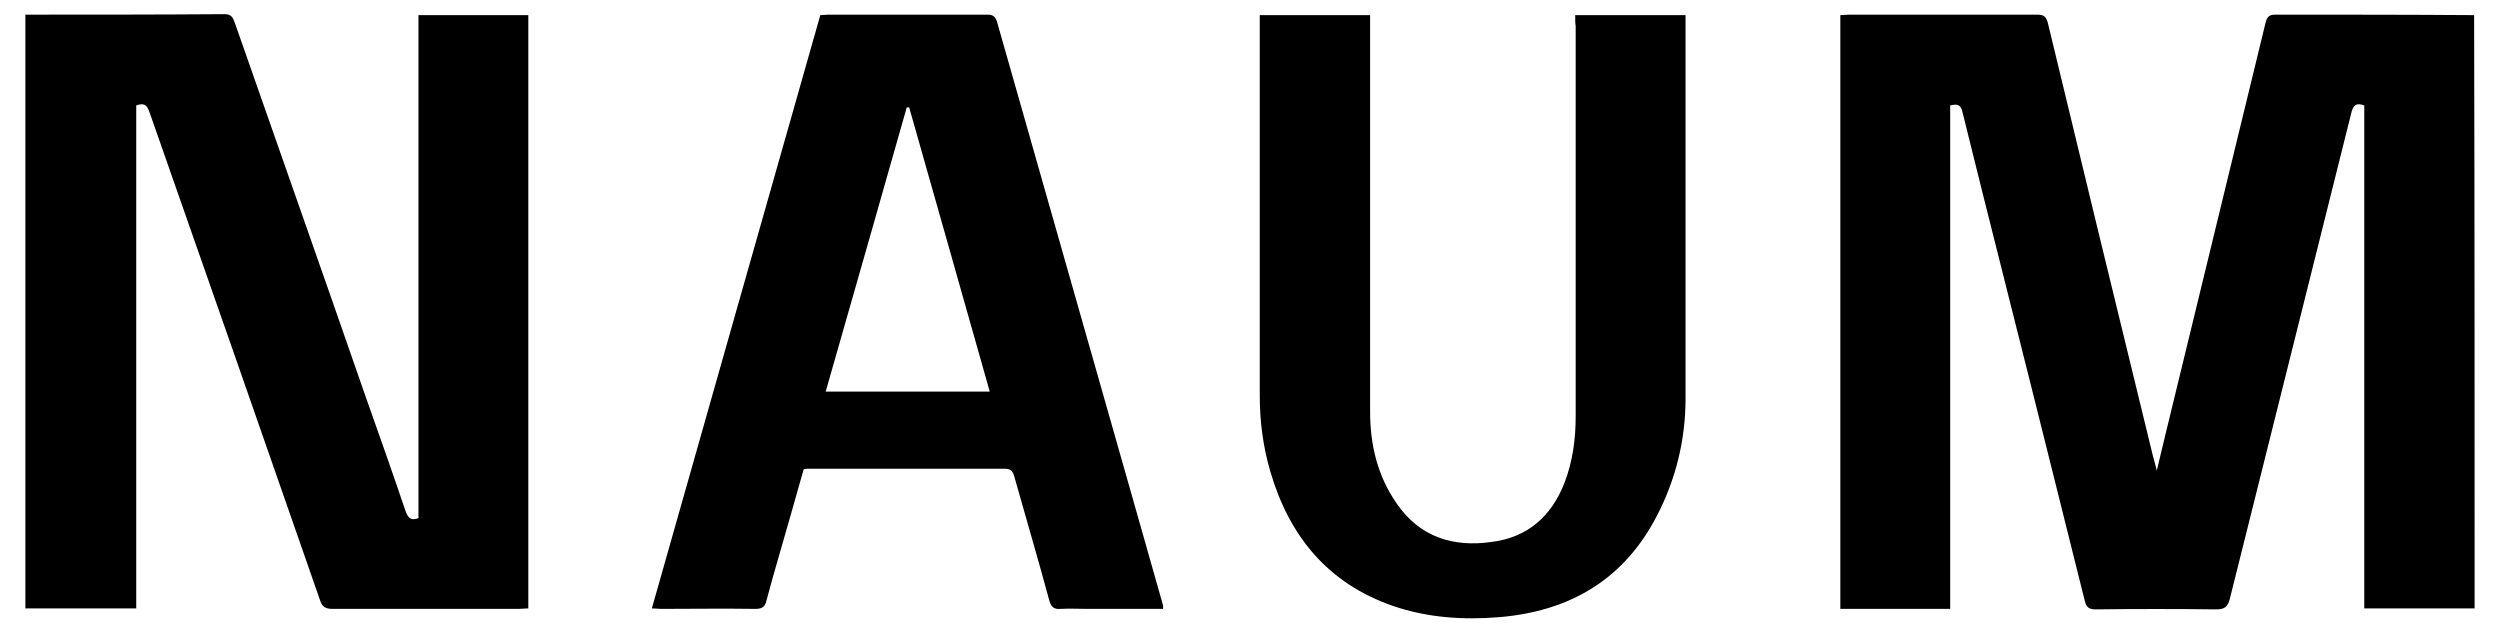
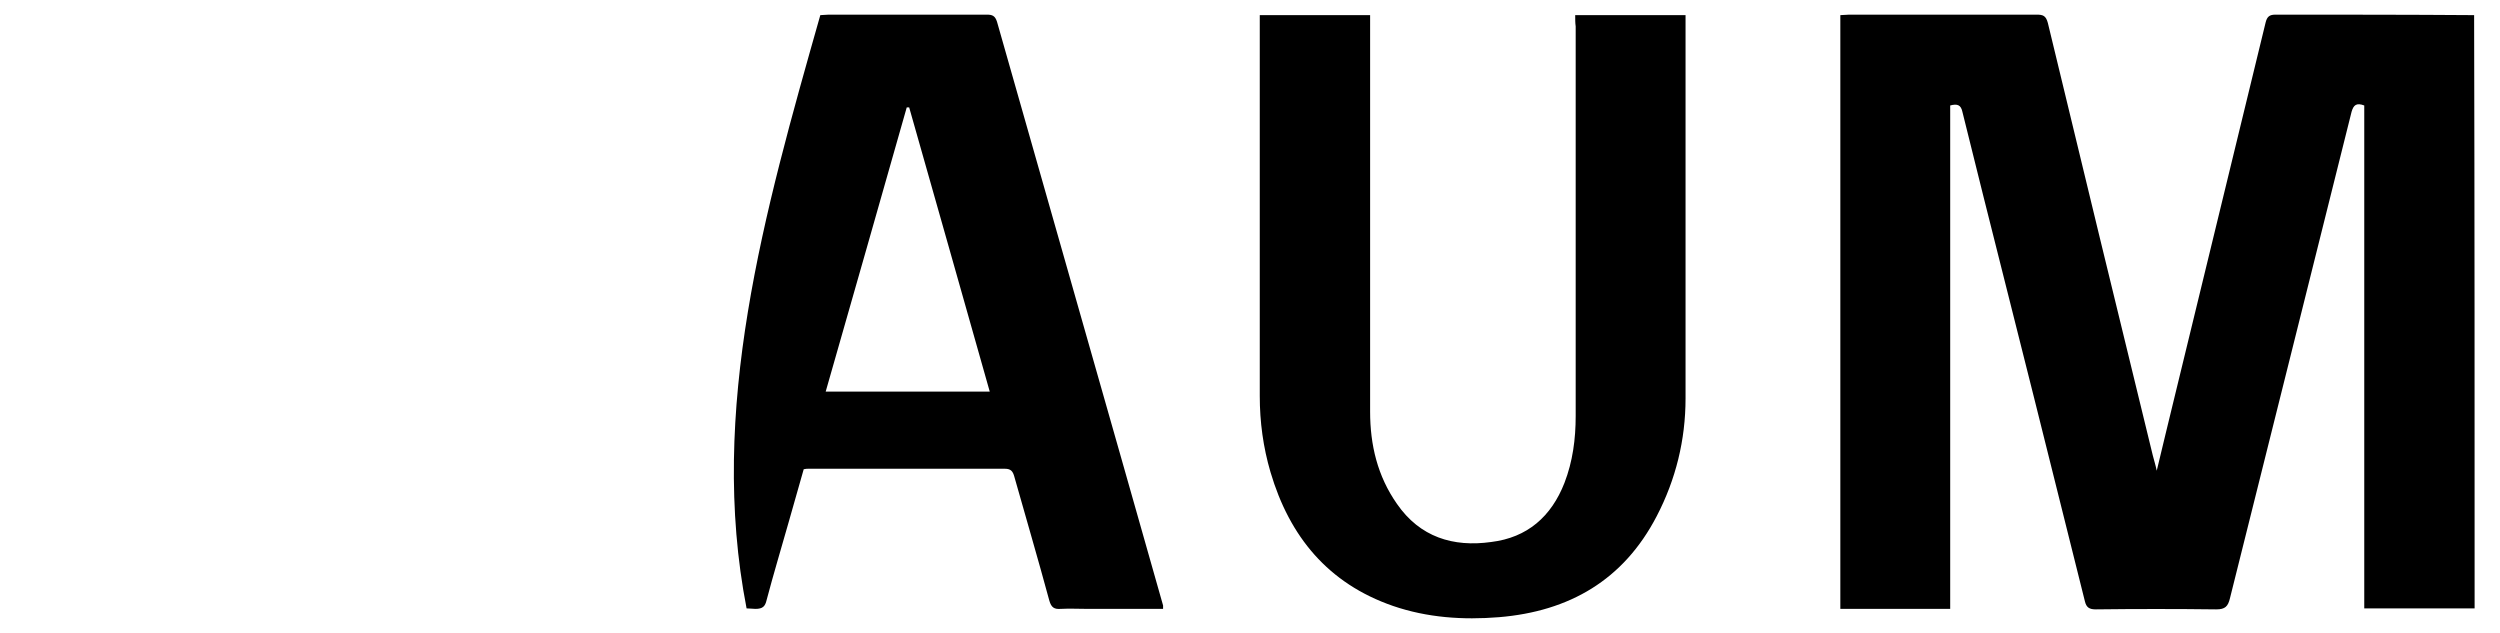
<svg xmlns="http://www.w3.org/2000/svg" version="1.1" id="Capa_1" x="0px" y="0px" viewBox="0 0 512 129.6" style="enable-background:new 0 0 512 129.6;" xml:space="preserve">
  <g>
    <path d="M506.8,124.6c-7.5,0-14.9,0-22.6,0c0-34.4,0-68.7,0-103c-1.6-0.6-2.2-0.1-2.6,1.3c-8.3,33.2-16.6,66.4-24.9,99.6   c-0.4,1.7-1,2.3-2.8,2.3c-8.2-0.1-16.4-0.1-24.7,0c-1.3,0-1.9-0.4-2.2-1.6c-6.9-27.7-13.8-55.3-20.8-83c-1.4-5.8-2.9-11.5-4.3-17.3   c-0.3-1.4-1-1.7-2.5-1.3c0,34.3,0,68.6,0,103.1c-7.6,0-15,0-22.5,0c0-40.5,0-80.9,0-121.6c0.6,0,1.2-0.1,1.8-0.1   c12.8,0,25.6,0,38.4,0c1.3,0,1.9,0.2,2.3,1.7c7.1,29.5,14.3,59.1,21.5,88.6c0.2,0.8,0.5,1.7,0.8,3.1c1.3-5.3,2.4-10.1,3.6-14.9   c6.2-25.6,12.5-51.3,18.7-76.9c0.3-1.2,0.8-1.6,2-1.6c13.6,0,27.1,0,40.7,0.1C506.8,43.6,506.8,84.1,506.8,124.6z" />
-     <path d="M5.2,3C18.8,3,32.4,3,46,2.9c1.5,0,1.7,0.8,2.1,1.8C57,30.2,66,55.6,74.8,81c2.8,7.9,5.6,15.8,8.3,23.8   c0.5,1.3,1.1,1.9,2.6,1.3c0-34.2,0-68.5,0-103c7.6,0,15,0,22.5,0c0,40.5,0,81,0,121.5c-0.7,0-1.3,0.1-1.9,0.1   c-12.7,0-25.5,0-38.2,0c-1.5,0-2.2-0.5-2.6-1.9C54,89.7,42.4,56.6,30.8,23.5c-0.5-1.4-0.8-2.7-2.9-1.9c0,34.2,0,68.5,0,103   c-7.7,0-15.2,0-22.7,0C5.2,84.1,5.2,43.6,5.2,3z" />
-     <path d="M238.2,124.7c-5.2,0-10.3,0-15.4,0c-1.9,0-3.8-0.1-5.6,0c-1.3,0.1-1.9-0.3-2.3-1.7c-2.3-8.5-4.8-17-7.2-25.5   c-0.3-1-0.7-1.5-1.9-1.5c-13.4,0-26.9,0-40.3,0c-0.2,0-0.5,0-0.9,0.1c-1,3.6-2.1,7.3-3.1,10.9c-1.5,5.3-3.1,10.6-4.5,15.9   c-0.3,1.3-0.8,1.8-2.3,1.8c-6.5-0.1-12.9,0-19.4,0c-0.5,0-1.1-0.1-1.8-0.1C145,84,156.5,43.6,168,3.1c0.6,0,1.1-0.1,1.7-0.1   c10.8,0,21.6,0,32.4,0c1.1,0,1.7,0.2,2.1,1.5c11.3,39.8,22.7,79.6,34,119.5C238.2,124,238.2,124.2,238.2,124.7z M186.2,22   c-0.2,0-0.3,0-0.5,0c-5.5,19.3-11,38.7-16.6,58.2c11.3,0,22.3,0,33.6,0C197.2,60.7,191.7,41.4,186.2,22z" />
+     <path d="M238.2,124.7c-5.2,0-10.3,0-15.4,0c-1.9,0-3.8-0.1-5.6,0c-1.3,0.1-1.9-0.3-2.3-1.7c-2.3-8.5-4.8-17-7.2-25.5   c-0.3-1-0.7-1.5-1.9-1.5c-13.4,0-26.9,0-40.3,0c-0.2,0-0.5,0-0.9,0.1c-1,3.6-2.1,7.3-3.1,10.9c-1.5,5.3-3.1,10.6-4.5,15.9   c-0.3,1.3-0.8,1.8-2.3,1.8c-0.5,0-1.1-0.1-1.8-0.1C145,84,156.5,43.6,168,3.1c0.6,0,1.1-0.1,1.7-0.1   c10.8,0,21.6,0,32.4,0c1.1,0,1.7,0.2,2.1,1.5c11.3,39.8,22.7,79.6,34,119.5C238.2,124,238.2,124.2,238.2,124.7z M186.2,22   c-0.2,0-0.3,0-0.5,0c-5.5,19.3-11,38.7-16.6,58.2c11.3,0,22.3,0,33.6,0C197.2,60.7,191.7,41.4,186.2,22z" />
    <path d="M322.6,3.1c7.7,0,15,0,22.6,0c0,0.7,0,1.3,0,1.9c0,25.5,0,51.1,0,76.6c0,8.5-2,16.6-5.9,24.1   c-6.8,13.1-17.9,19.5-32.3,20.7c-7.4,0.6-14.7,0.1-21.7-2.3c-13.3-4.6-21.2-14.2-25.1-27.4c-1.5-5.1-2.2-10.3-2.2-15.6   c0-25.2,0-50.3,0-75.5c0-0.8,0-1.6,0-2.5c7.5,0,14.9,0,22.6,0c0,0.7,0,1.5,0,2.3c0,26.3,0,52.6,0,78.9c0,6.8,1.5,13.2,5.5,18.9   c4.7,6.8,11.5,8.9,19.3,7.8c7.4-0.9,12.3-5.2,15-12.1c1.7-4.4,2.3-9,2.3-13.7c0-26.6,0-53.2,0-79.8C322.6,4.7,322.6,4,322.6,3.1z" />
  </g>
</svg>